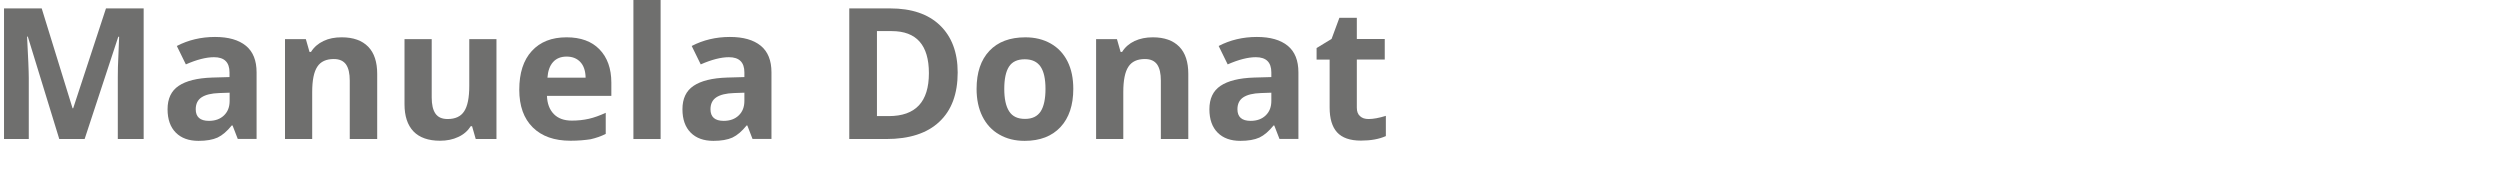
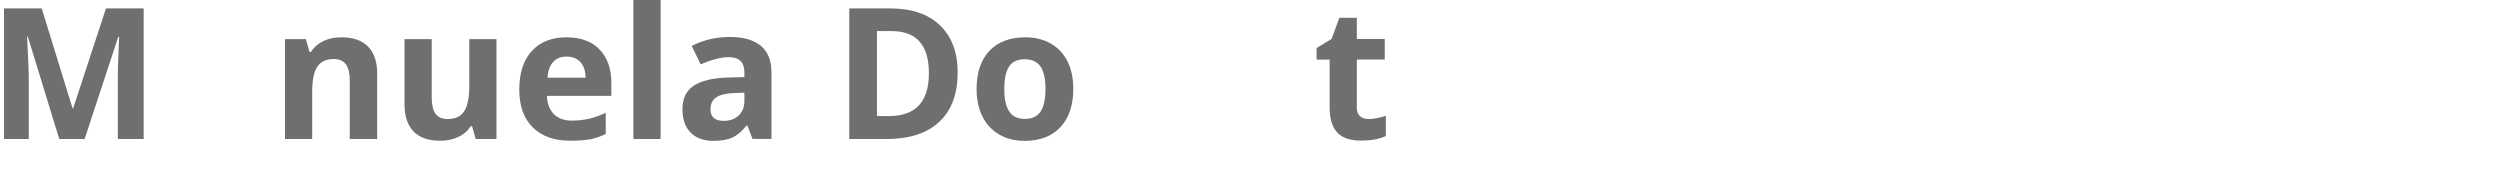
<svg xmlns="http://www.w3.org/2000/svg" version="1.1" id="Ebene_1" x="0px" y="0px" viewBox="0 0 205 16" style="enable-background:new 0 0 205 16;" xml:space="preserve">
  <style type="text/css">
	.st0{fill:#6F6F6E;}
</style>
  <g>
    <path class="st0" d="M4.86,11.4L2.28,3H2.22C2.31,4.7,2.36,5.84,2.36,6.42v4.98H0.33V0.69h3.09l2.53,8.19H6l2.69-8.19h3.09V11.4   H9.66V6.33c0-0.24,0-0.52,0.01-0.83c0.01-0.31,0.04-1.14,0.1-2.49H9.7L6.94,11.4H4.86z" />
-     <path class="st0" d="M19.5,11.4l-0.43-1.11H19c-0.38,0.47-0.76,0.8-1.16,0.99c-0.4,0.18-0.92,0.27-1.56,0.27   c-0.79,0-1.41-0.22-1.86-0.67c-0.45-0.45-0.68-1.09-0.68-1.92c0-0.87,0.3-1.51,0.91-1.92c0.61-0.41,1.52-0.64,2.75-0.68l1.42-0.04   V5.94c0-0.83-0.42-1.25-1.27-1.25c-0.65,0-1.42,0.2-2.31,0.59l-0.74-1.51c0.94-0.49,1.99-0.74,3.13-0.74c1.1,0,1.94,0.24,2.53,0.72   s0.88,1.21,0.88,2.18v5.46H19.5z M18.84,7.6l-0.86,0.03c-0.65,0.02-1.13,0.14-1.45,0.35s-0.48,0.54-0.48,0.98   c0,0.63,0.36,0.95,1.08,0.95c0.52,0,0.93-0.15,1.24-0.45c0.31-0.3,0.46-0.69,0.46-1.19V7.6z" />
    <path class="st0" d="M30.91,11.4h-2.23V6.61c0-0.59-0.1-1.03-0.31-1.33c-0.21-0.29-0.54-0.44-1-0.44c-0.62,0-1.08,0.21-1.35,0.63   c-0.28,0.42-0.42,1.11-0.42,2.08v3.85h-2.23V3.21h1.71l0.3,1.05h0.12c0.25-0.4,0.59-0.69,1.03-0.9s0.93-0.3,1.49-0.3   c0.95,0,1.67,0.26,2.17,0.77s0.74,1.26,0.74,2.23V11.4z" />
    <path class="st0" d="M39.01,11.4l-0.3-1.05H38.6c-0.24,0.38-0.58,0.68-1.02,0.88c-0.44,0.21-0.94,0.31-1.5,0.31   c-0.96,0-1.69-0.26-2.18-0.77c-0.49-0.52-0.73-1.26-0.73-2.22V3.21h2.23v4.78c0,0.59,0.1,1.03,0.31,1.33c0.21,0.3,0.54,0.44,1,0.44   c0.62,0,1.08-0.21,1.35-0.63c0.28-0.42,0.42-1.11,0.42-2.08V3.21h2.23v8.19H39.01z" />
    <path class="st0" d="M46.78,11.54c-1.32,0-2.35-0.36-3.09-1.09c-0.74-0.73-1.11-1.76-1.11-3.09c0-1.37,0.34-2.43,1.03-3.18   c0.69-0.75,1.63-1.12,2.85-1.12c1.16,0,2.06,0.33,2.7,0.99s0.97,1.57,0.97,2.73v1.08h-5.28c0.02,0.63,0.21,1.13,0.56,1.49   s0.84,0.54,1.48,0.54c0.49,0,0.96-0.05,1.4-0.15s0.9-0.27,1.38-0.49v1.73c-0.39,0.2-0.81,0.34-1.25,0.44   C47.96,11.49,47.42,11.54,46.78,11.54z M46.46,4.64c-0.47,0-0.84,0.15-1.11,0.45c-0.27,0.3-0.42,0.73-0.46,1.28h3.13   c-0.01-0.55-0.15-0.98-0.43-1.28C47.31,4.79,46.94,4.64,46.46,4.64z" />
    <path class="st0" d="M54.17,11.4h-2.23V0h2.23V11.4z" />
    <path class="st0" d="M61.71,11.4l-0.43-1.11h-0.06c-0.38,0.47-0.76,0.8-1.16,0.99c-0.4,0.18-0.92,0.27-1.56,0.27   c-0.79,0-1.41-0.22-1.86-0.67c-0.45-0.45-0.68-1.09-0.68-1.92c0-0.87,0.3-1.51,0.91-1.92c0.61-0.41,1.52-0.64,2.75-0.68l1.42-0.04   V5.94c0-0.83-0.42-1.25-1.27-1.25c-0.65,0-1.42,0.2-2.31,0.59l-0.74-1.51c0.94-0.49,1.99-0.74,3.13-0.74c1.1,0,1.94,0.24,2.53,0.72   s0.88,1.21,0.88,2.18v5.46H61.71z M61.05,7.6l-0.86,0.03c-0.65,0.02-1.13,0.14-1.45,0.35s-0.48,0.54-0.48,0.98   c0,0.63,0.36,0.95,1.08,0.95c0.52,0,0.93-0.15,1.24-0.45c0.31-0.3,0.46-0.69,0.46-1.19V7.6z" />
    <path class="st0" d="M78.53,5.94c0,1.76-0.5,3.11-1.51,4.05c-1,0.94-2.45,1.41-4.35,1.41h-3.03V0.69h3.36   c1.75,0,3.11,0.46,4.07,1.38S78.53,4.28,78.53,5.94z M76.17,6c0-2.3-1.02-3.45-3.05-3.45h-1.21v6.97h0.97   C75.08,9.52,76.17,8.35,76.17,6z" />
    <path class="st0" d="M88.01,7.29c0,1.33-0.35,2.38-1.05,3.13s-1.68,1.13-2.94,1.13c-0.79,0-1.48-0.17-2.08-0.52   c-0.6-0.34-1.06-0.84-1.38-1.48s-0.48-1.4-0.48-2.26c0-1.34,0.35-2.38,1.05-3.12s1.68-1.11,2.95-1.11c0.79,0,1.48,0.17,2.08,0.51   c0.6,0.34,1.06,0.83,1.38,1.47S88.01,6.43,88.01,7.29z M82.35,7.29c0,0.81,0.13,1.42,0.4,1.84c0.27,0.42,0.7,0.62,1.3,0.62   c0.6,0,1.02-0.21,1.29-0.62c0.26-0.41,0.39-1.03,0.39-1.84c0-0.81-0.13-1.42-0.4-1.82s-0.7-0.61-1.3-0.61c-0.6,0-1.03,0.2-1.29,0.6   C82.48,5.86,82.35,6.47,82.35,7.29z" />
-     <path class="st0" d="M97.42,11.4h-2.23V6.61c0-0.59-0.1-1.03-0.31-1.33c-0.21-0.29-0.54-0.44-1-0.44c-0.62,0-1.08,0.21-1.35,0.63   c-0.28,0.42-0.42,1.11-0.42,2.08v3.85h-2.23V3.21h1.71l0.3,1.05h0.12c0.25-0.4,0.59-0.69,1.03-0.9c0.44-0.2,0.93-0.3,1.49-0.3   c0.95,0,1.67,0.26,2.17,0.77s0.74,1.26,0.74,2.23V11.4z" />
-     <path class="st0" d="M104.92,11.4l-0.43-1.11h-0.06c-0.38,0.47-0.76,0.8-1.16,0.99c-0.4,0.18-0.92,0.27-1.56,0.27   c-0.79,0-1.41-0.22-1.86-0.67c-0.45-0.45-0.68-1.09-0.68-1.92c0-0.87,0.3-1.51,0.91-1.92c0.61-0.41,1.52-0.64,2.75-0.68l1.42-0.04   V5.94c0-0.83-0.42-1.25-1.27-1.25c-0.65,0-1.42,0.2-2.31,0.59l-0.74-1.51c0.94-0.49,1.99-0.74,3.13-0.74c1.1,0,1.94,0.24,2.53,0.72   s0.88,1.21,0.88,2.18v5.46H104.92z M104.26,7.6l-0.86,0.03c-0.65,0.02-1.13,0.14-1.45,0.35s-0.48,0.54-0.48,0.98   c0,0.63,0.36,0.95,1.08,0.95c0.52,0,0.93-0.15,1.24-0.45c0.31-0.3,0.46-0.69,0.46-1.19V7.6z" />
    <path class="st0" d="M112.23,9.76c0.39,0,0.86-0.09,1.41-0.26v1.66c-0.56,0.25-1.24,0.37-2.05,0.37c-0.89,0-1.54-0.23-1.95-0.68   c-0.41-0.45-0.61-1.13-0.61-2.03V4.89h-1.07V3.94l1.23-0.75l0.64-1.73h1.43v1.74h2.29v1.68h-2.29v3.95c0,0.32,0.09,0.55,0.27,0.7   C111.7,9.69,111.93,9.76,112.23,9.76z" />
  </g>
</svg>